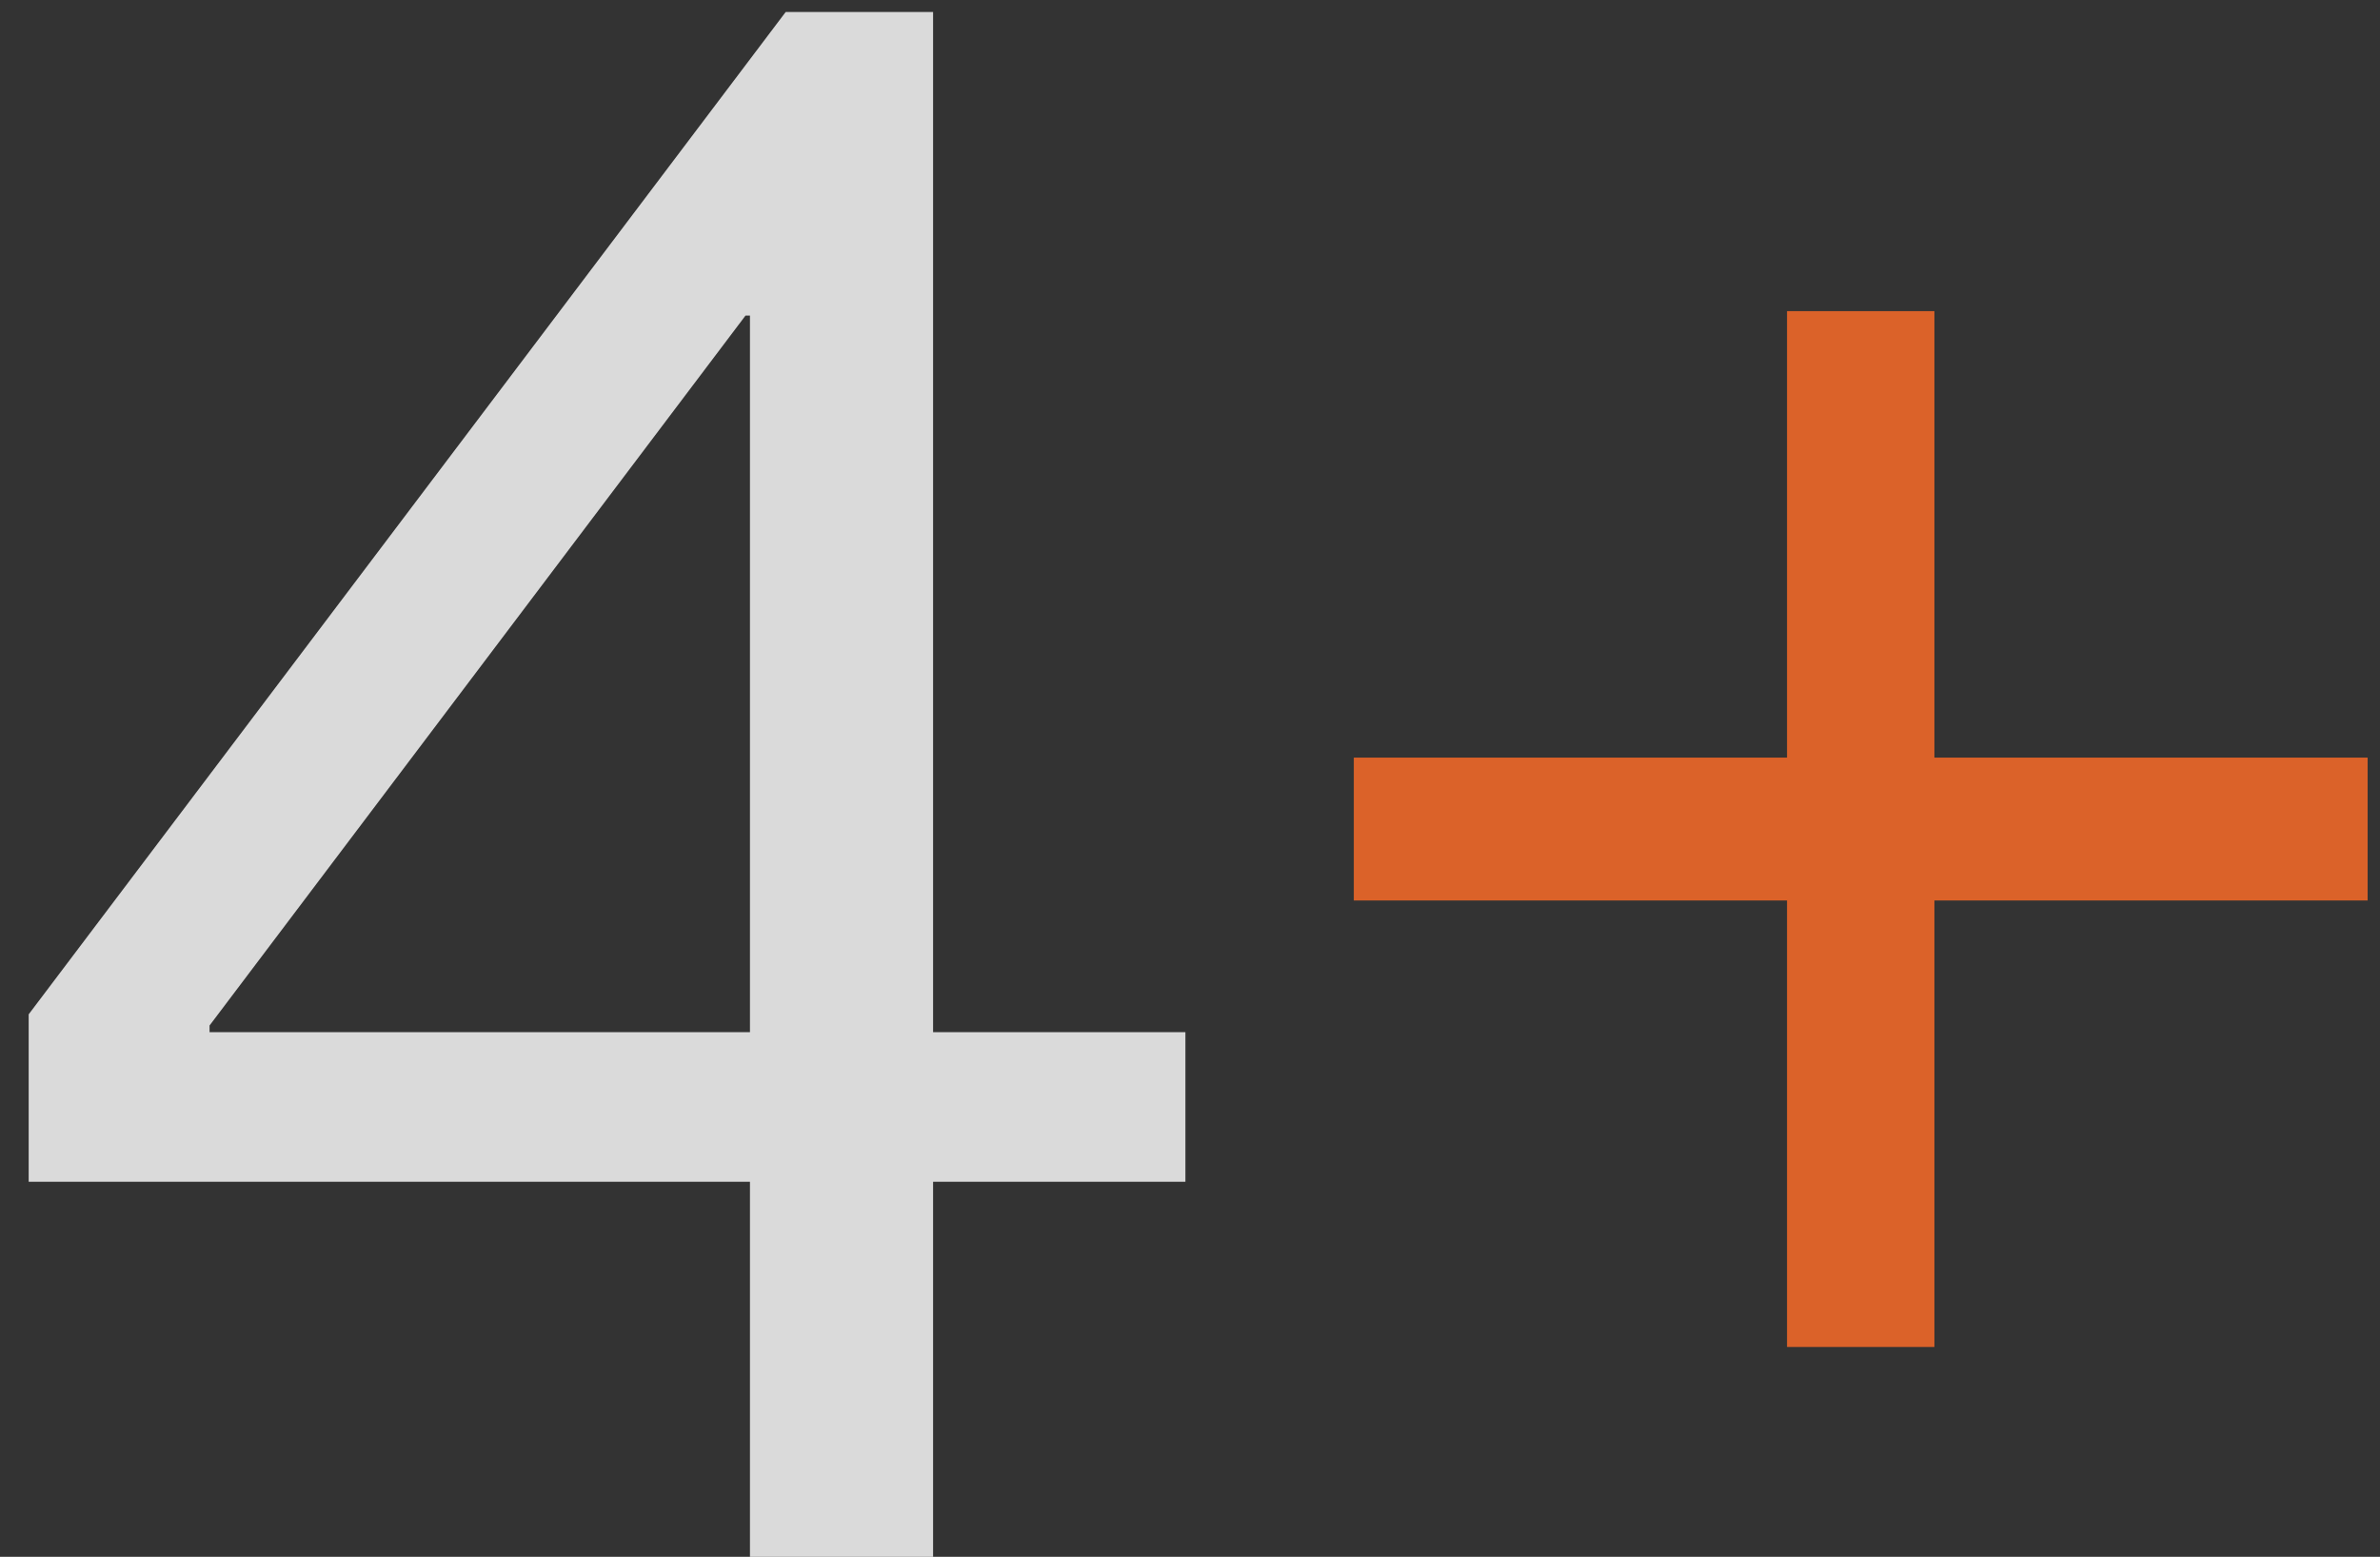
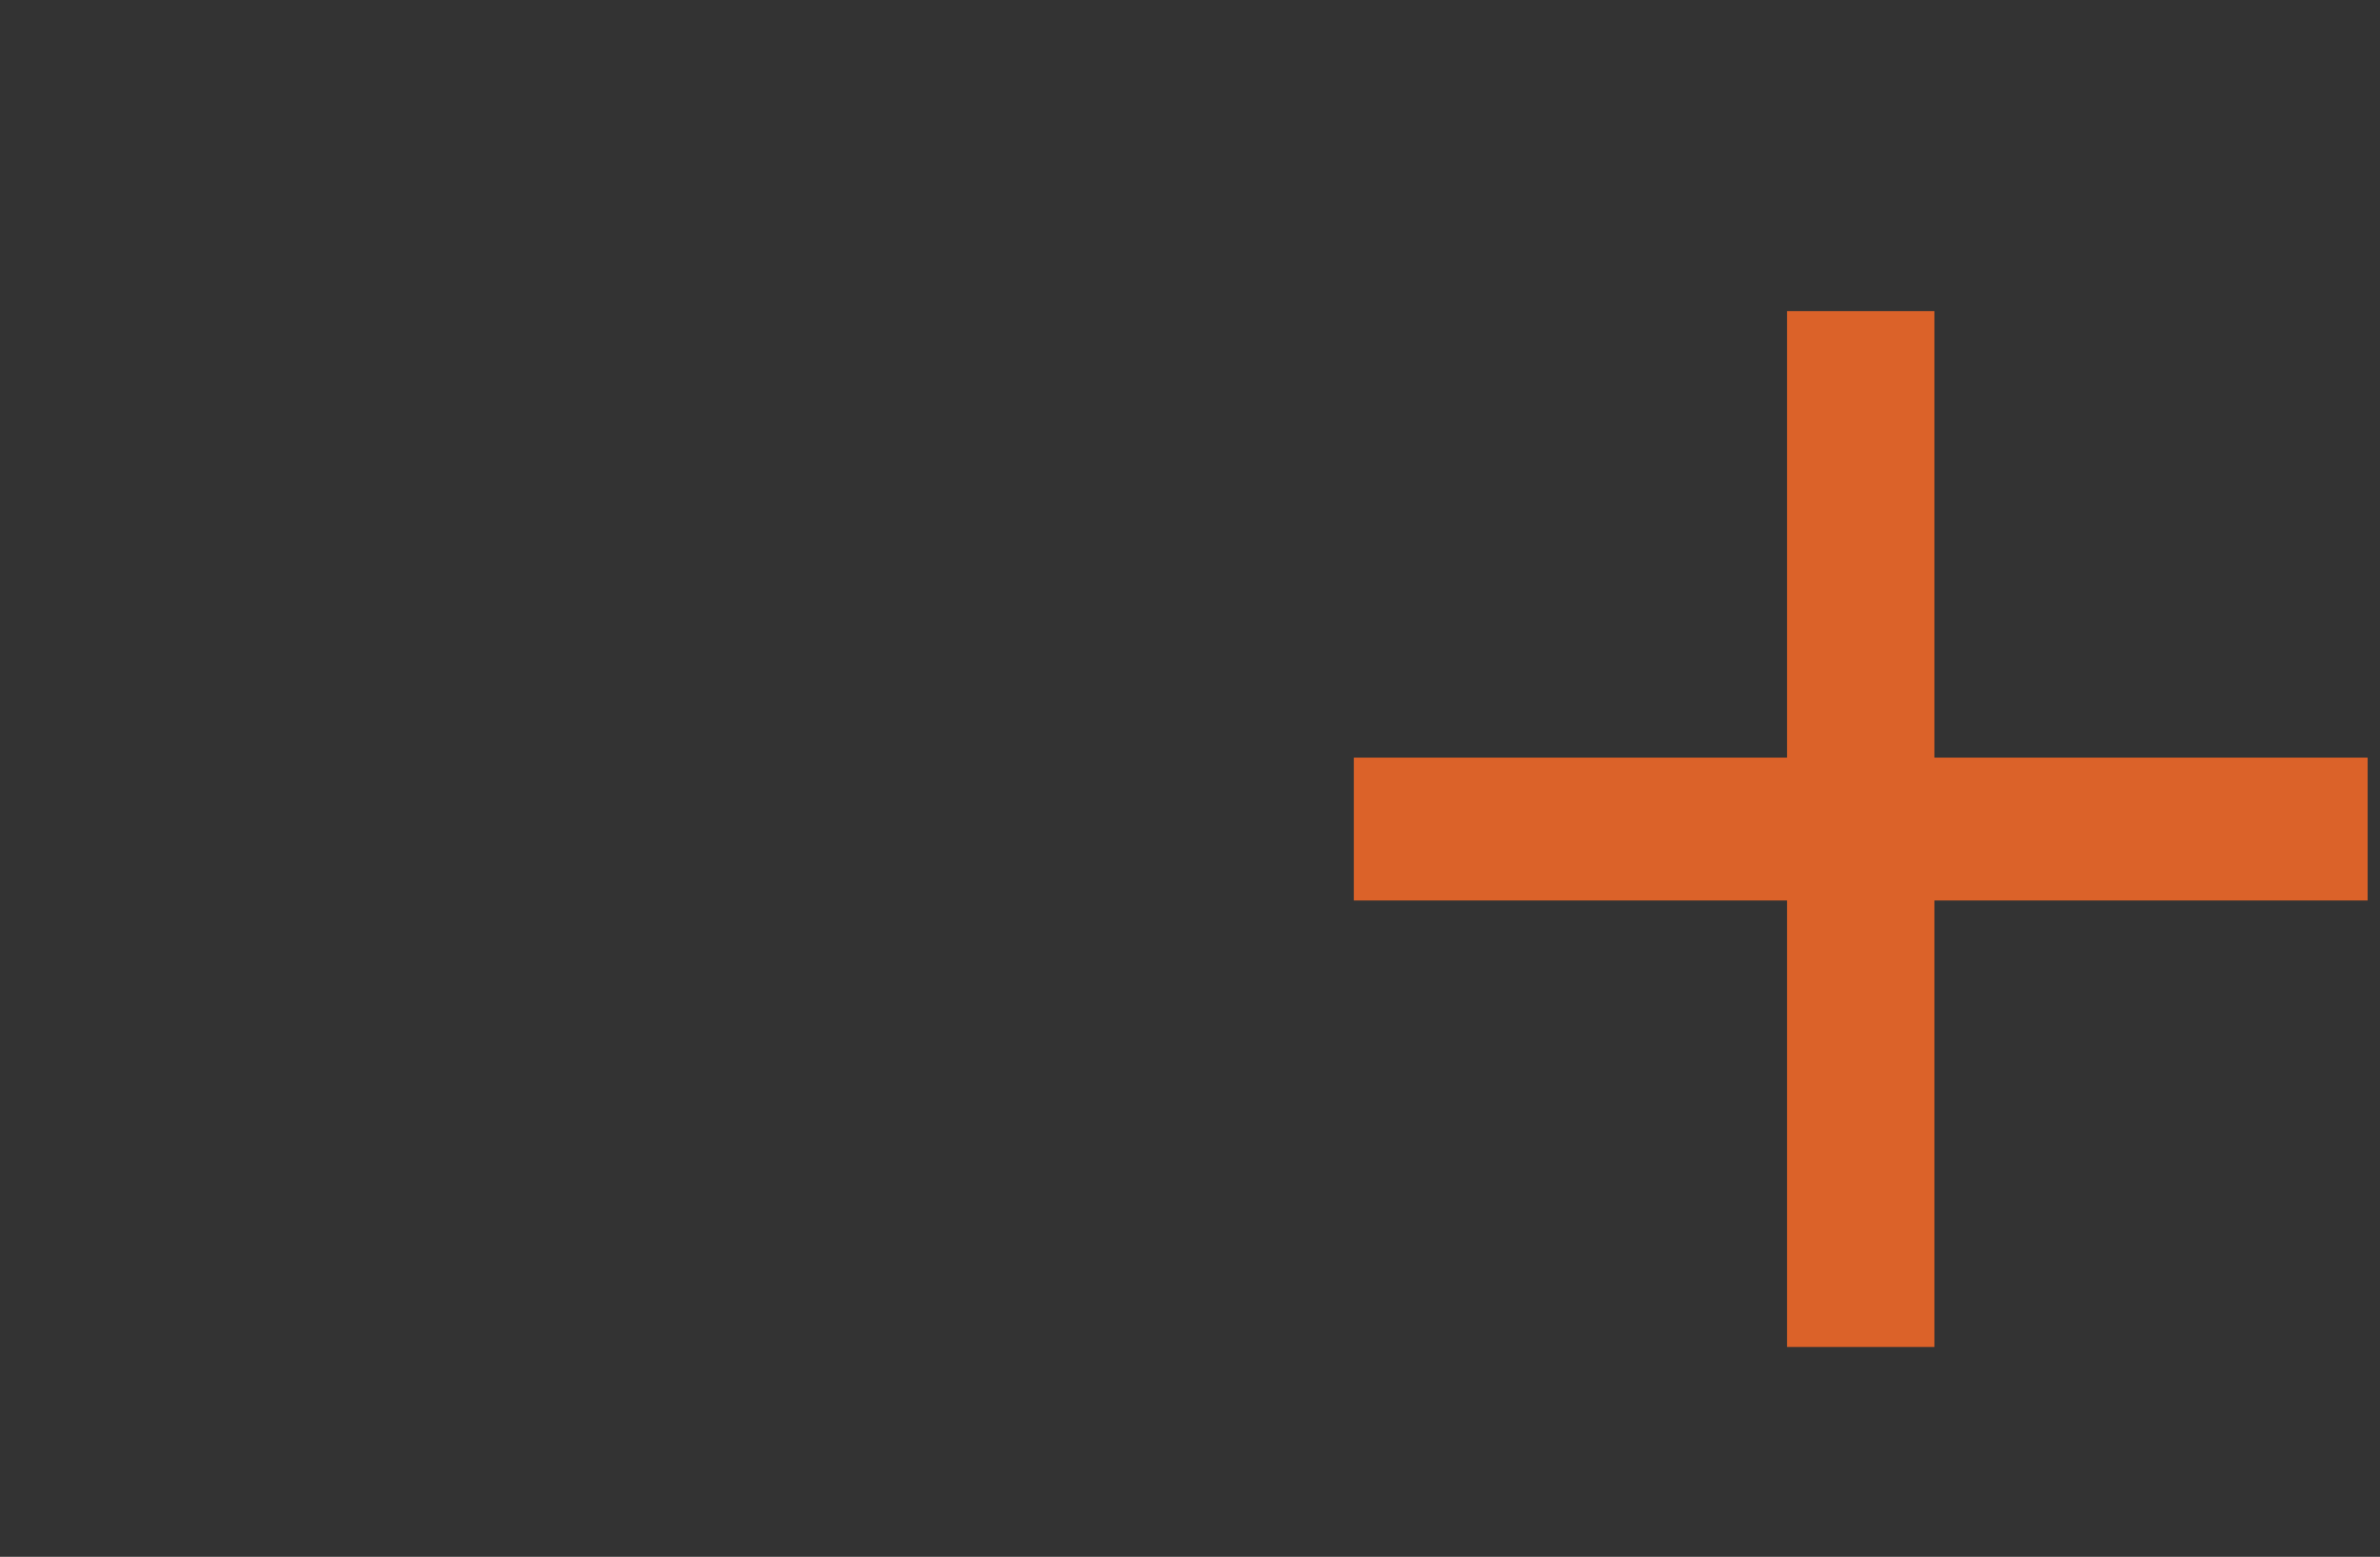
<svg xmlns="http://www.w3.org/2000/svg" width="81" height="53" viewBox="0 0 81 53" fill="none">
  <rect x="0" y="0" width="81" height="53" fill="#333333" stroke="none" />
-   <path d="M25.524 53V40.232H0.976V34.532L26.74 0.408H31.756V35.14H40.344V40.232H31.756V53H25.524ZM7.132 34.912V35.14H25.524V10.744H25.372L7.132 34.912Z" fill="white" fill-opacity="0.82" />
  <path d="M46.075 30.656V25.792H60.819V10.592H65.835V25.792H80.579V30.656H65.835V45.856H60.819V30.656H46.075Z" fill="#DB6229" />
</svg>